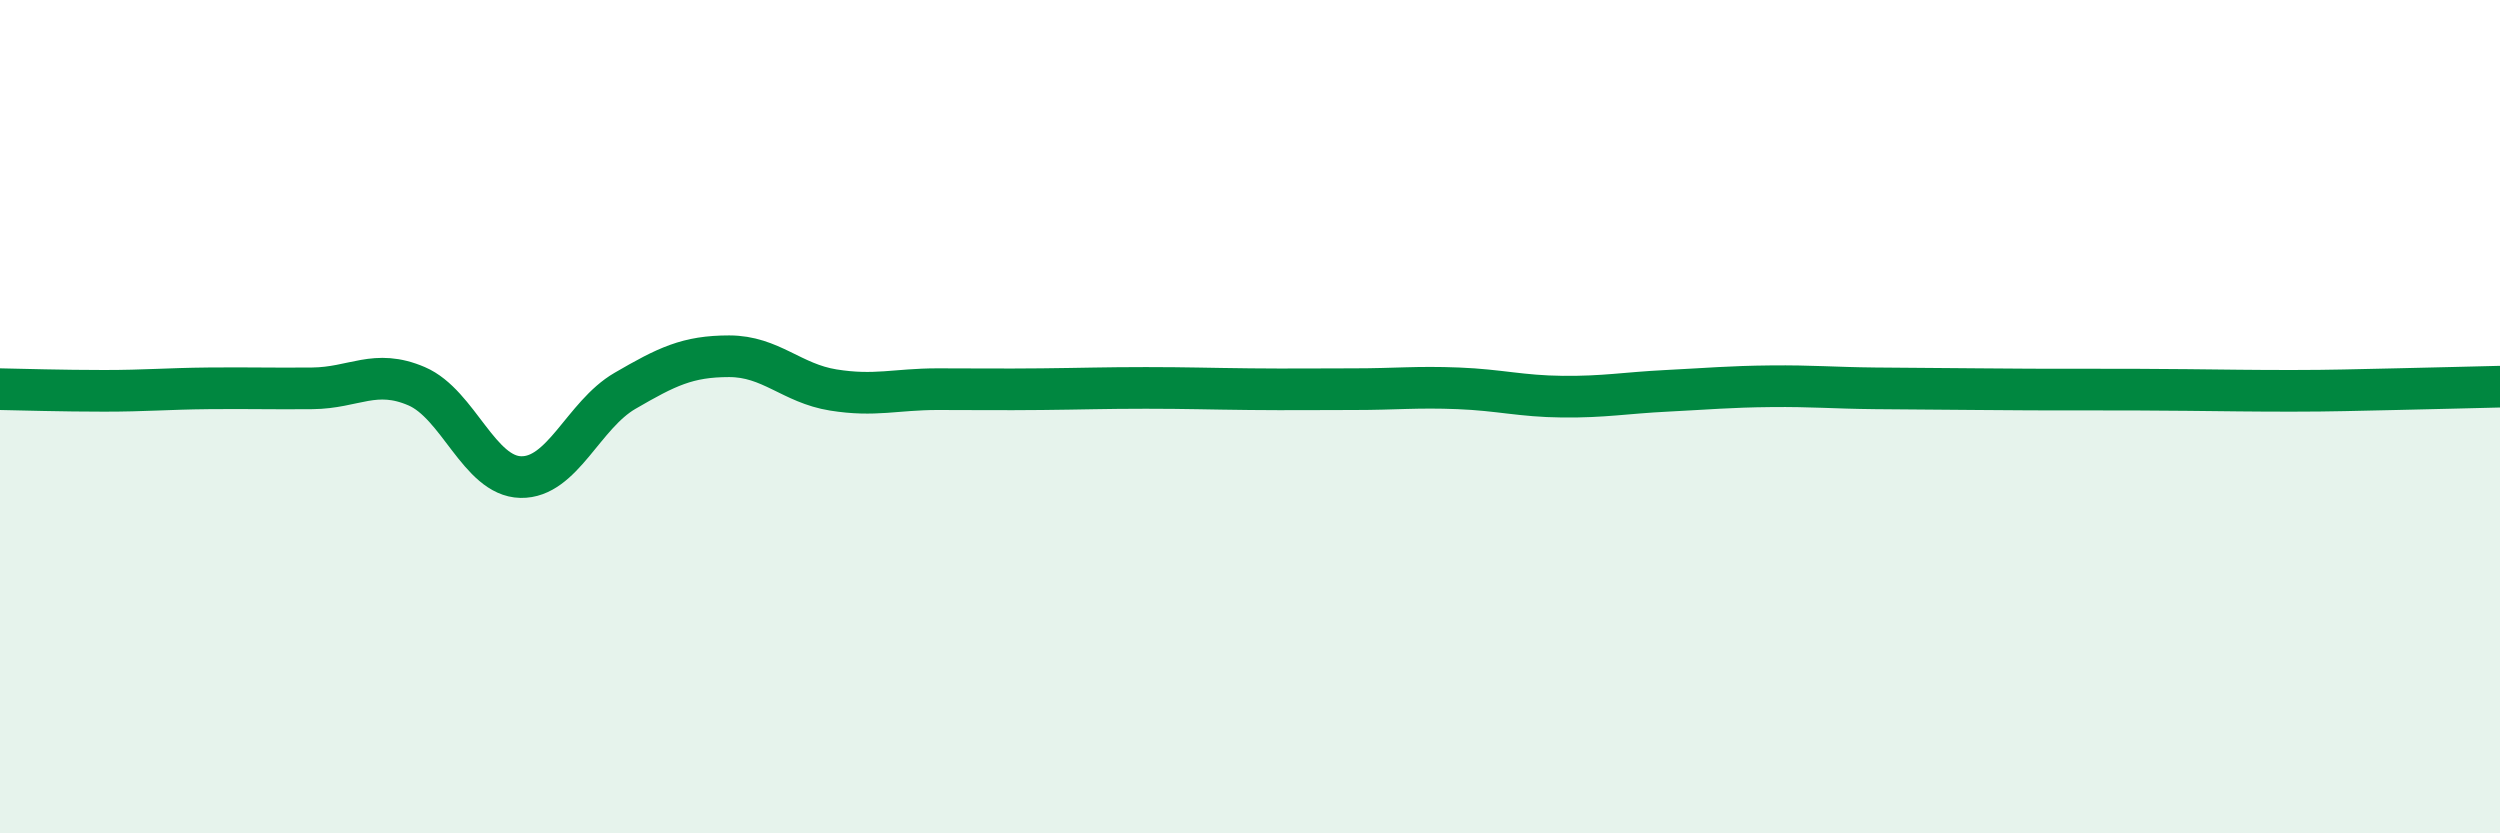
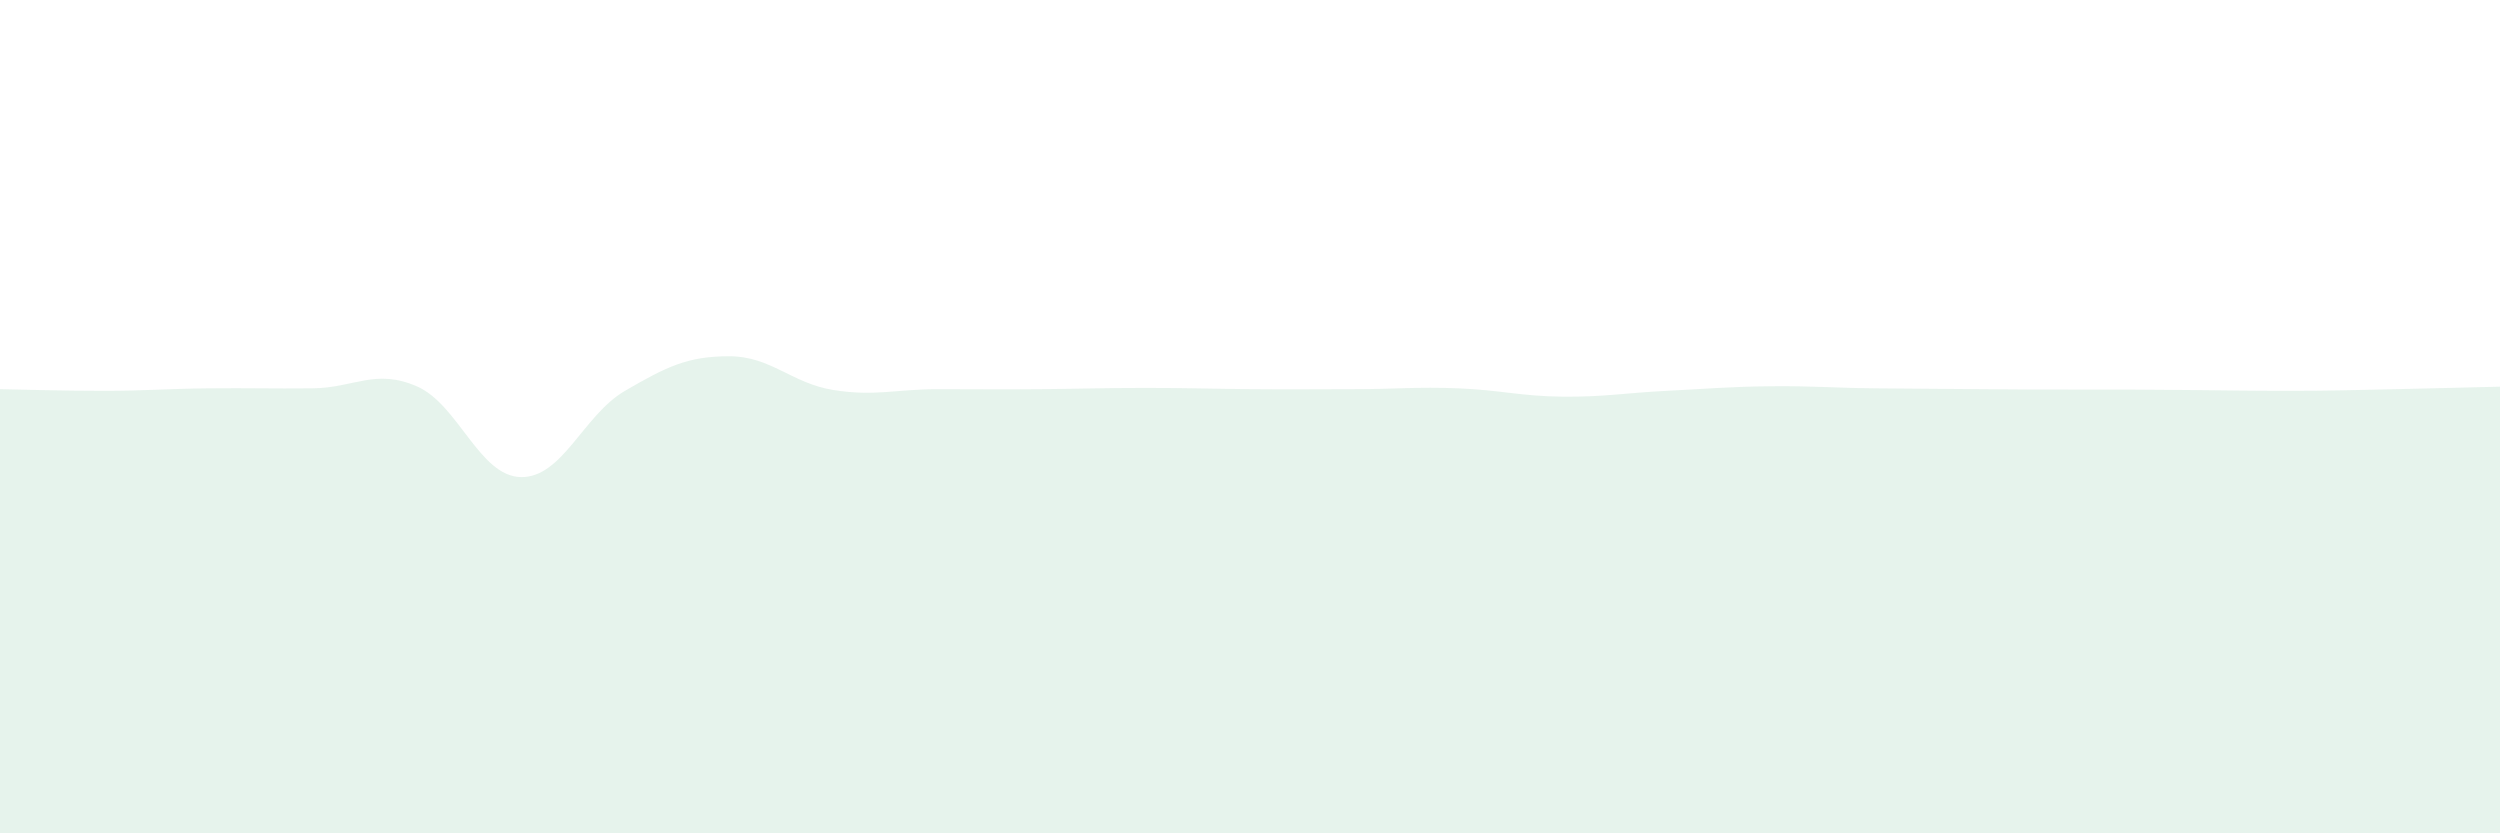
<svg xmlns="http://www.w3.org/2000/svg" width="60" height="20" viewBox="0 0 60 20">
  <path d="M 0,9.34 C 0.5,9.35 1.5,9.38 2.5,9.38 C 3.5,9.38 4,9.33 5,9.32 C 6,9.31 6.5,9.33 7.5,9.32 C 8.5,9.31 9,8.84 10,9.27 C 11,9.7 11.5,11.43 12.5,11.45 C 13.5,11.47 14,9.96 15,9.38 C 16,8.8 16.5,8.55 17.5,8.55 C 18.5,8.55 19,9.2 20,9.36 C 21,9.52 21.5,9.34 22.5,9.34 C 23.5,9.34 24,9.35 25,9.34 C 26,9.33 26.5,9.31 27.5,9.31 C 28.5,9.31 29,9.33 30,9.34 C 31,9.35 31.5,9.34 32.5,9.34 C 33.5,9.34 34,9.28 35,9.32 C 36,9.36 36.5,9.51 37.5,9.52 C 38.5,9.53 39,9.43 40,9.38 C 41,9.33 41.5,9.28 42.5,9.27 C 43.5,9.26 44,9.31 45,9.32 C 46,9.33 46.5,9.33 47.5,9.34 C 48.5,9.35 49,9.35 50,9.35 C 51,9.35 51.5,9.35 52.5,9.36 C 53.5,9.37 54,9.38 55,9.38 C 56,9.38 56.5,9.36 57.5,9.34 C 58.5,9.32 59.5,9.29 60,9.28L60 20L0 20Z" fill="#008740" opacity="0.1" stroke-linecap="round" stroke-linejoin="round" />
-   <path d="M 0,9.34 C 0.5,9.35 1.5,9.38 2.5,9.38 C 3.5,9.38 4,9.33 5,9.32 C 6,9.31 6.5,9.33 7.5,9.32 C 8.5,9.31 9,8.84 10,9.27 C 11,9.7 11.5,11.43 12.5,11.45 C 13.5,11.47 14,9.96 15,9.38 C 16,8.8 16.5,8.55 17.5,8.55 C 18.5,8.55 19,9.2 20,9.36 C 21,9.52 21.5,9.34 22.5,9.34 C 23.5,9.34 24,9.35 25,9.34 C 26,9.33 26.5,9.31 27.5,9.31 C 28.5,9.31 29,9.33 30,9.34 C 31,9.35 31.5,9.34 32.5,9.34 C 33.5,9.34 34,9.28 35,9.32 C 36,9.36 36.5,9.51 37.5,9.52 C 38.5,9.53 39,9.43 40,9.38 C 41,9.33 41.5,9.28 42.5,9.27 C 43.5,9.26 44,9.31 45,9.32 C 46,9.33 46.5,9.33 47.5,9.34 C 48.5,9.35 49,9.35 50,9.35 C 51,9.35 51.5,9.35 52.5,9.36 C 53.5,9.37 54,9.38 55,9.38 C 56,9.38 56.5,9.36 57.5,9.34 C 58.5,9.32 59.5,9.29 60,9.28" stroke="#008740" stroke-width="1" fill="none" stroke-linecap="round" stroke-linejoin="round" />
</svg>